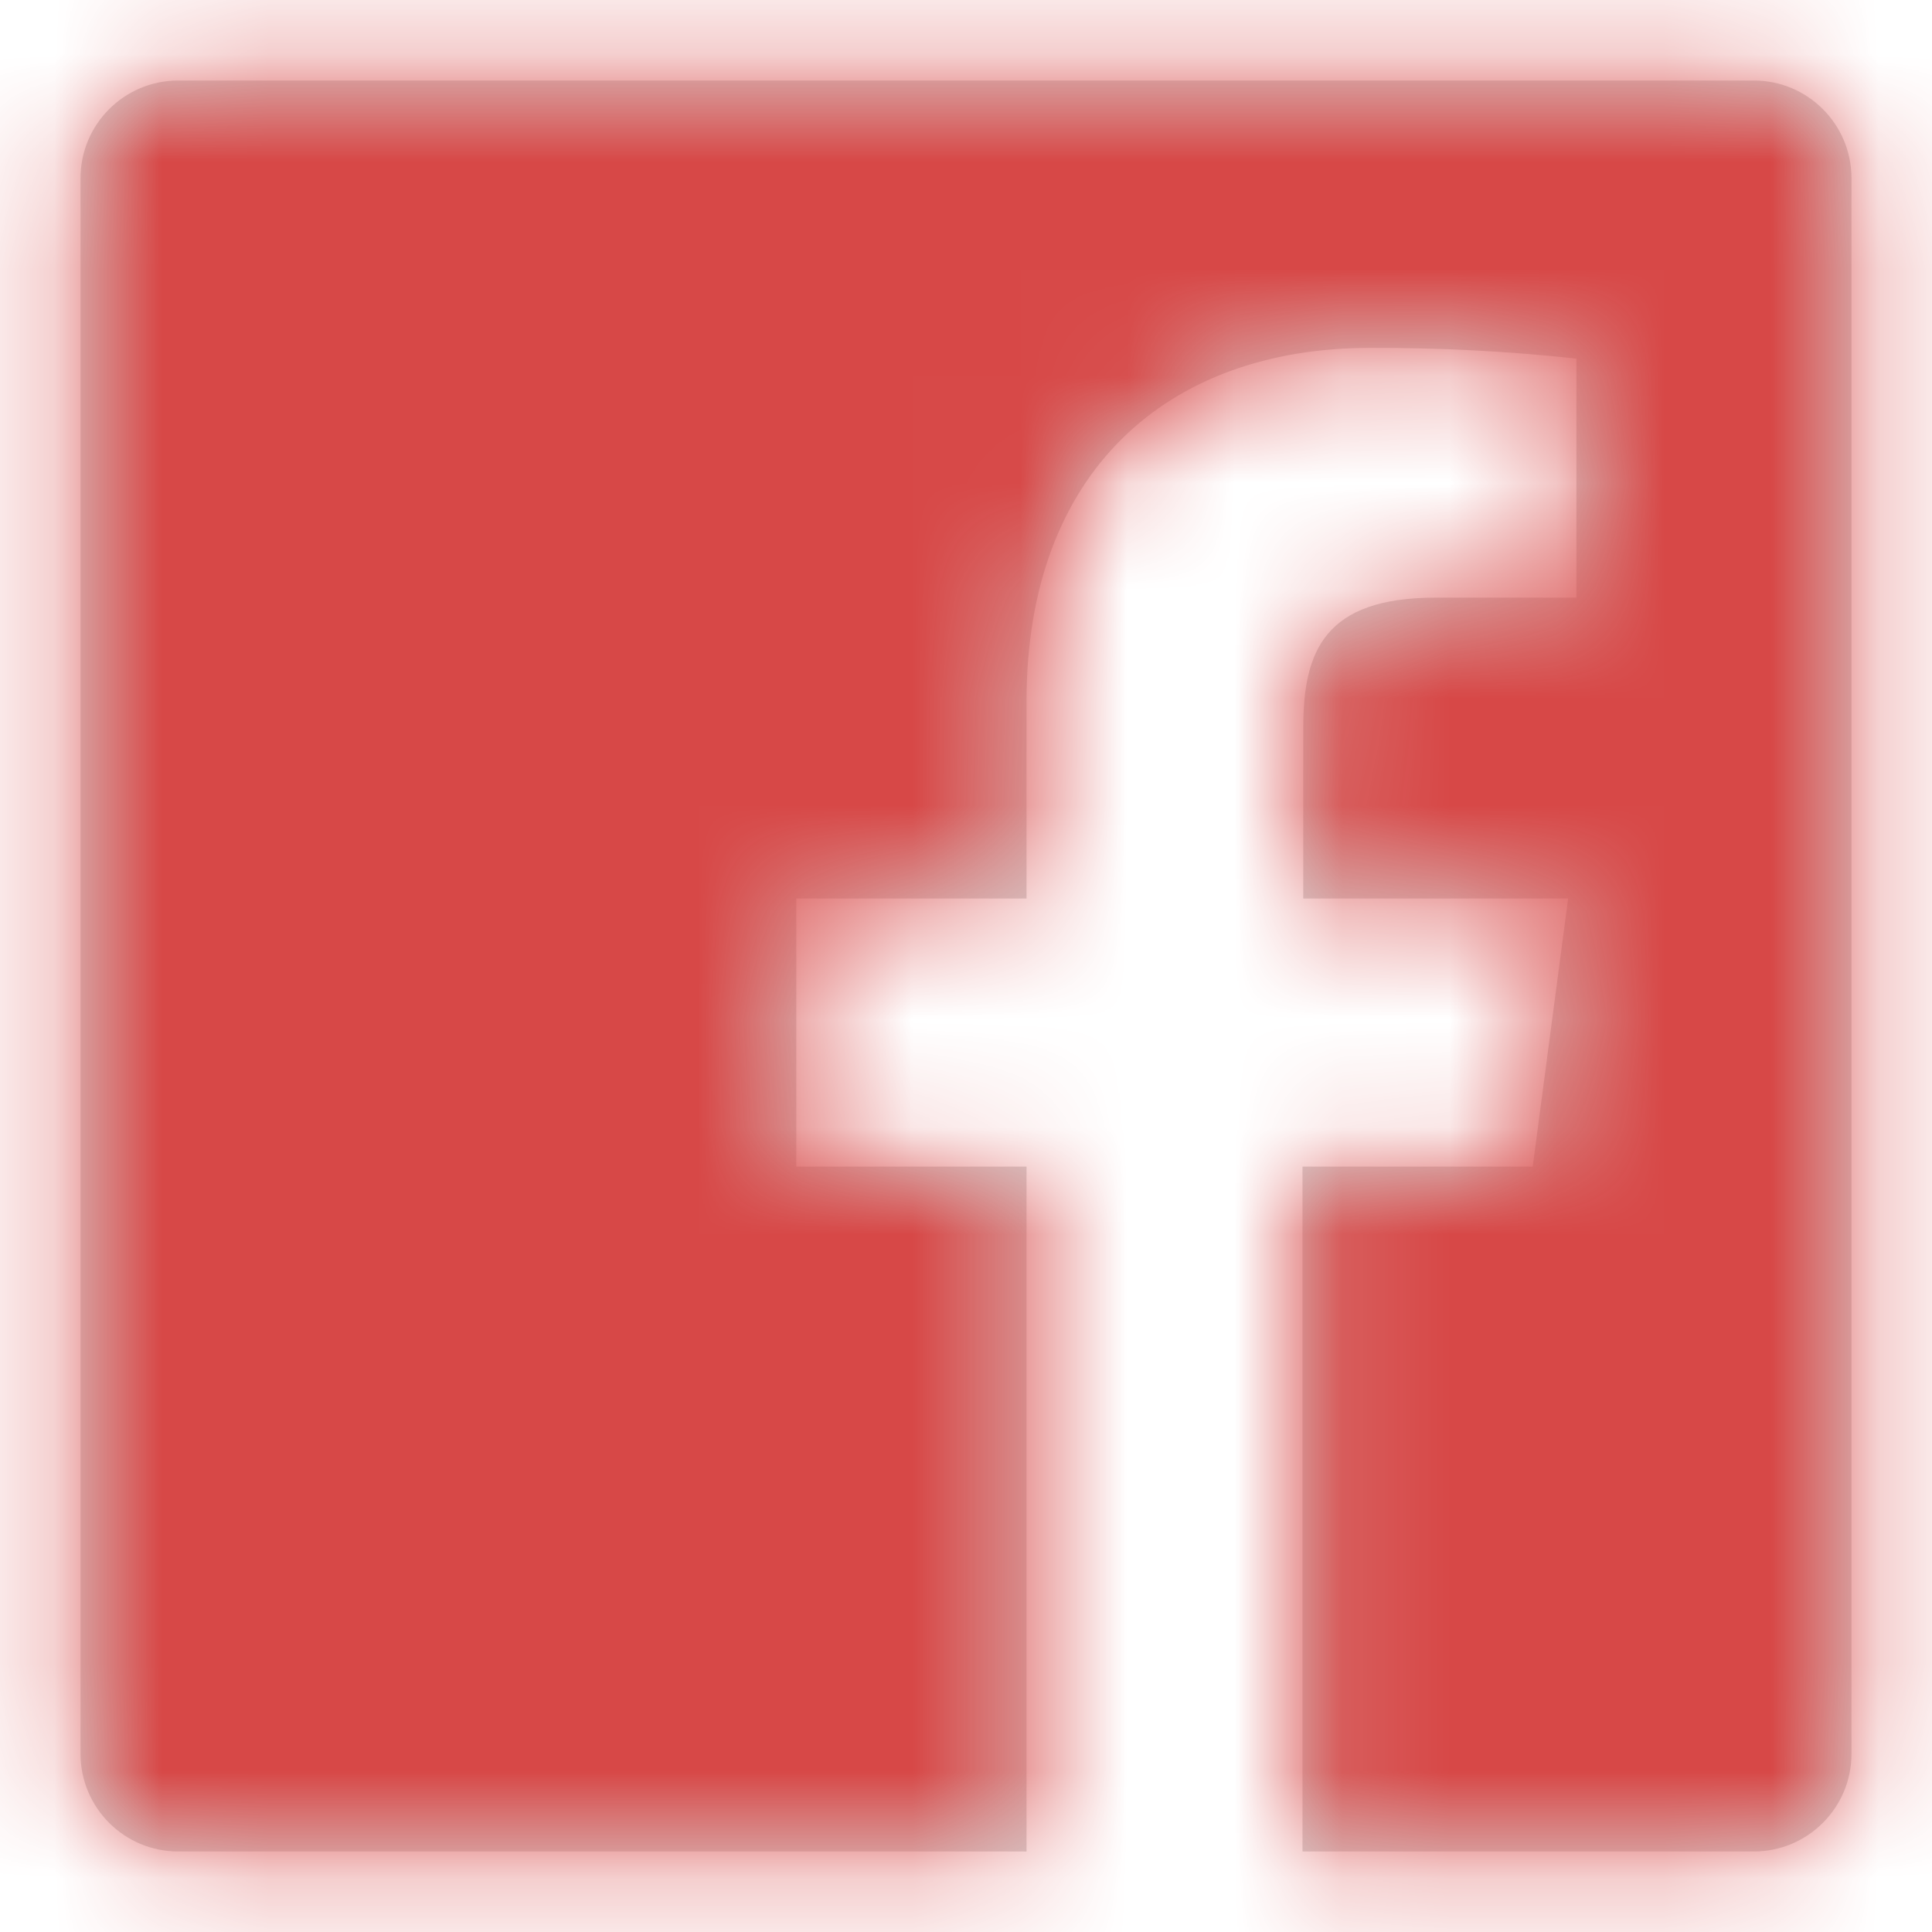
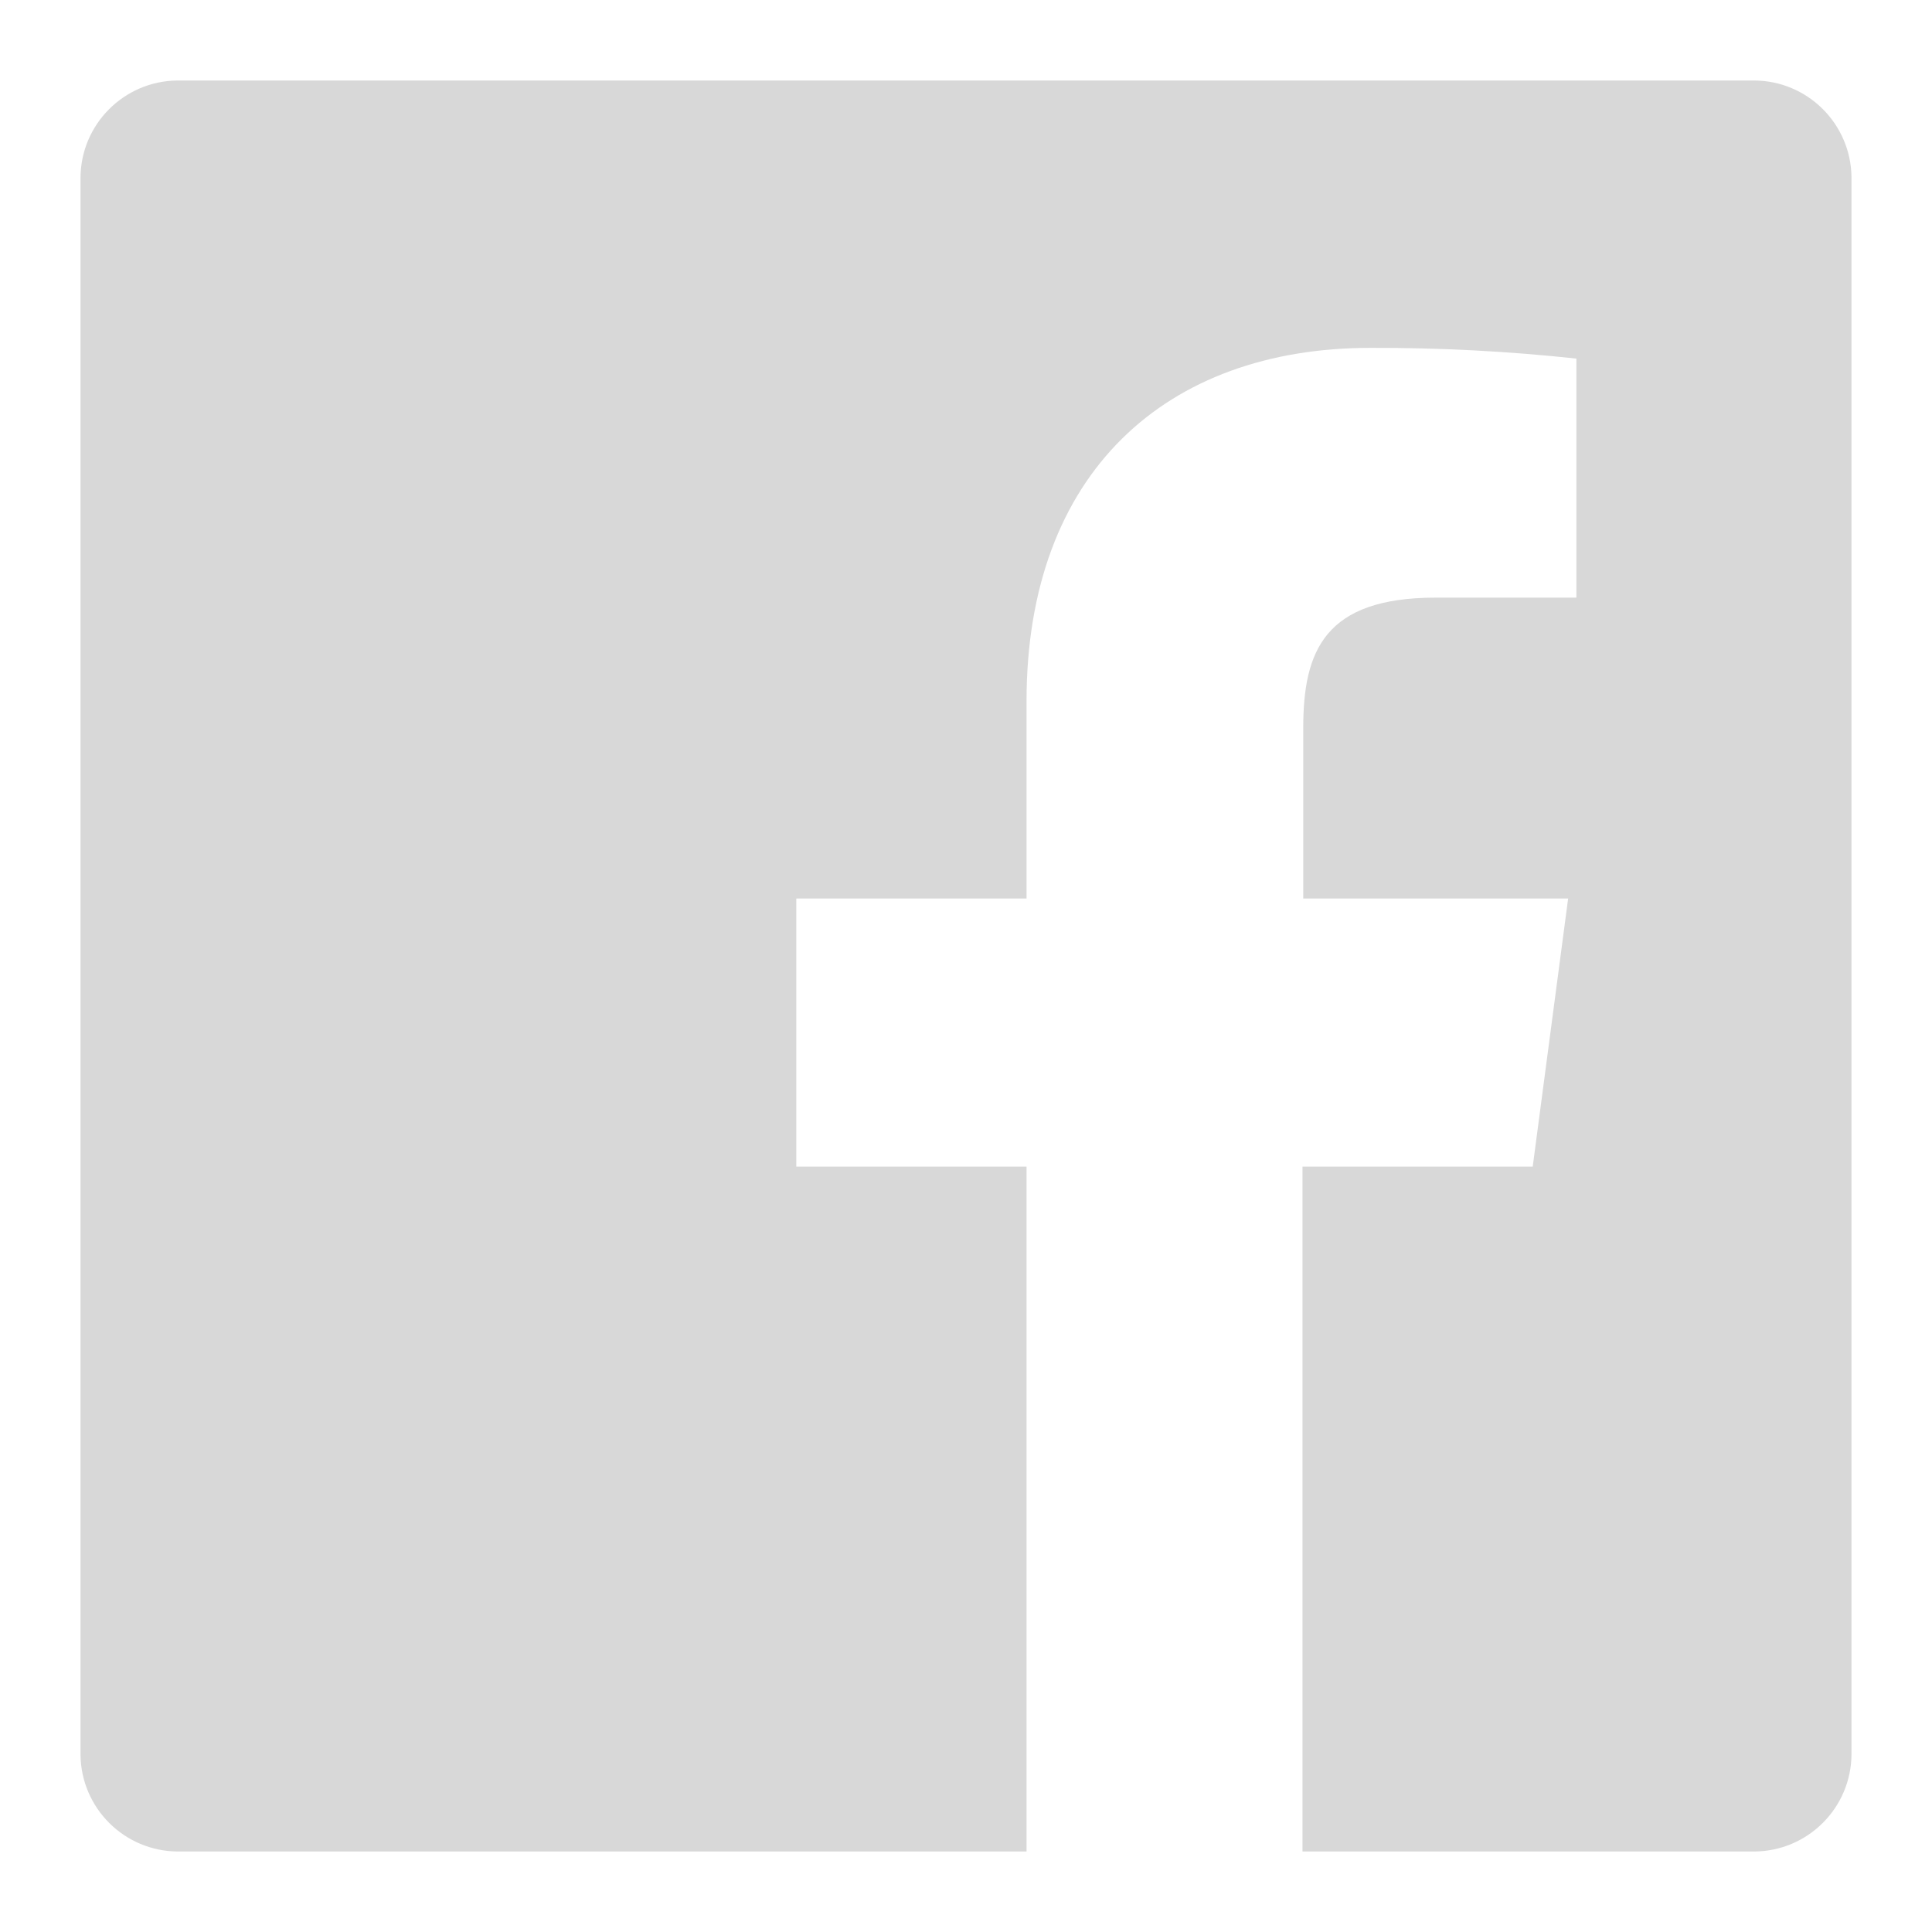
<svg xmlns="http://www.w3.org/2000/svg" width="18" height="18" viewBox="0 0 18 18" fill="none">
  <path fill-rule="evenodd" clip-rule="evenodd" d="M16.339 0.75H1.654C1.154 0.754 0.75 1.16 0.75 1.661V16.346C0.754 16.846 1.16 17.25 1.661 17.25H9.564V10.869H7.419V8.371H9.564V6.533C9.564 4.403 10.866 3.241 12.767 3.241C13.408 3.239 14.05 3.272 14.687 3.341V5.568H13.377C12.343 5.568 12.142 6.063 12.142 6.781V8.371H14.61L14.28 10.869H12.135V17.25H16.339C16.842 17.25 17.25 16.842 17.25 16.339V1.654C17.246 1.154 16.84 0.75 16.339 0.75Z" fill="#D8D8D8" />
  <mask id="mask0_33_358" style="mask-type:alpha" maskUnits="userSpaceOnUse" x="0" y="0" width="18" height="18">
    <path fill-rule="evenodd" clip-rule="evenodd" d="M16.339 0.75H1.654C1.154 0.754 0.75 1.16 0.75 1.661V16.346C0.754 16.846 1.16 17.25 1.661 17.25H9.564V10.869H7.419V8.371H9.564V6.533C9.564 4.403 10.866 3.241 12.767 3.241C13.408 3.239 14.05 3.272 14.687 3.341V5.568H13.377C12.343 5.568 12.142 6.063 12.142 6.781V8.371H14.61L14.28 10.869H12.135V17.25H16.339C16.842 17.25 17.25 16.842 17.25 16.339V1.654C17.246 1.154 16.84 0.75 16.339 0.75Z" fill="white" />
  </mask>
  <g mask="url(#mask0_33_358)">
-     <rect width="18" height="18" fill="#D74847" />
-   </g>
+     </g>
</svg>